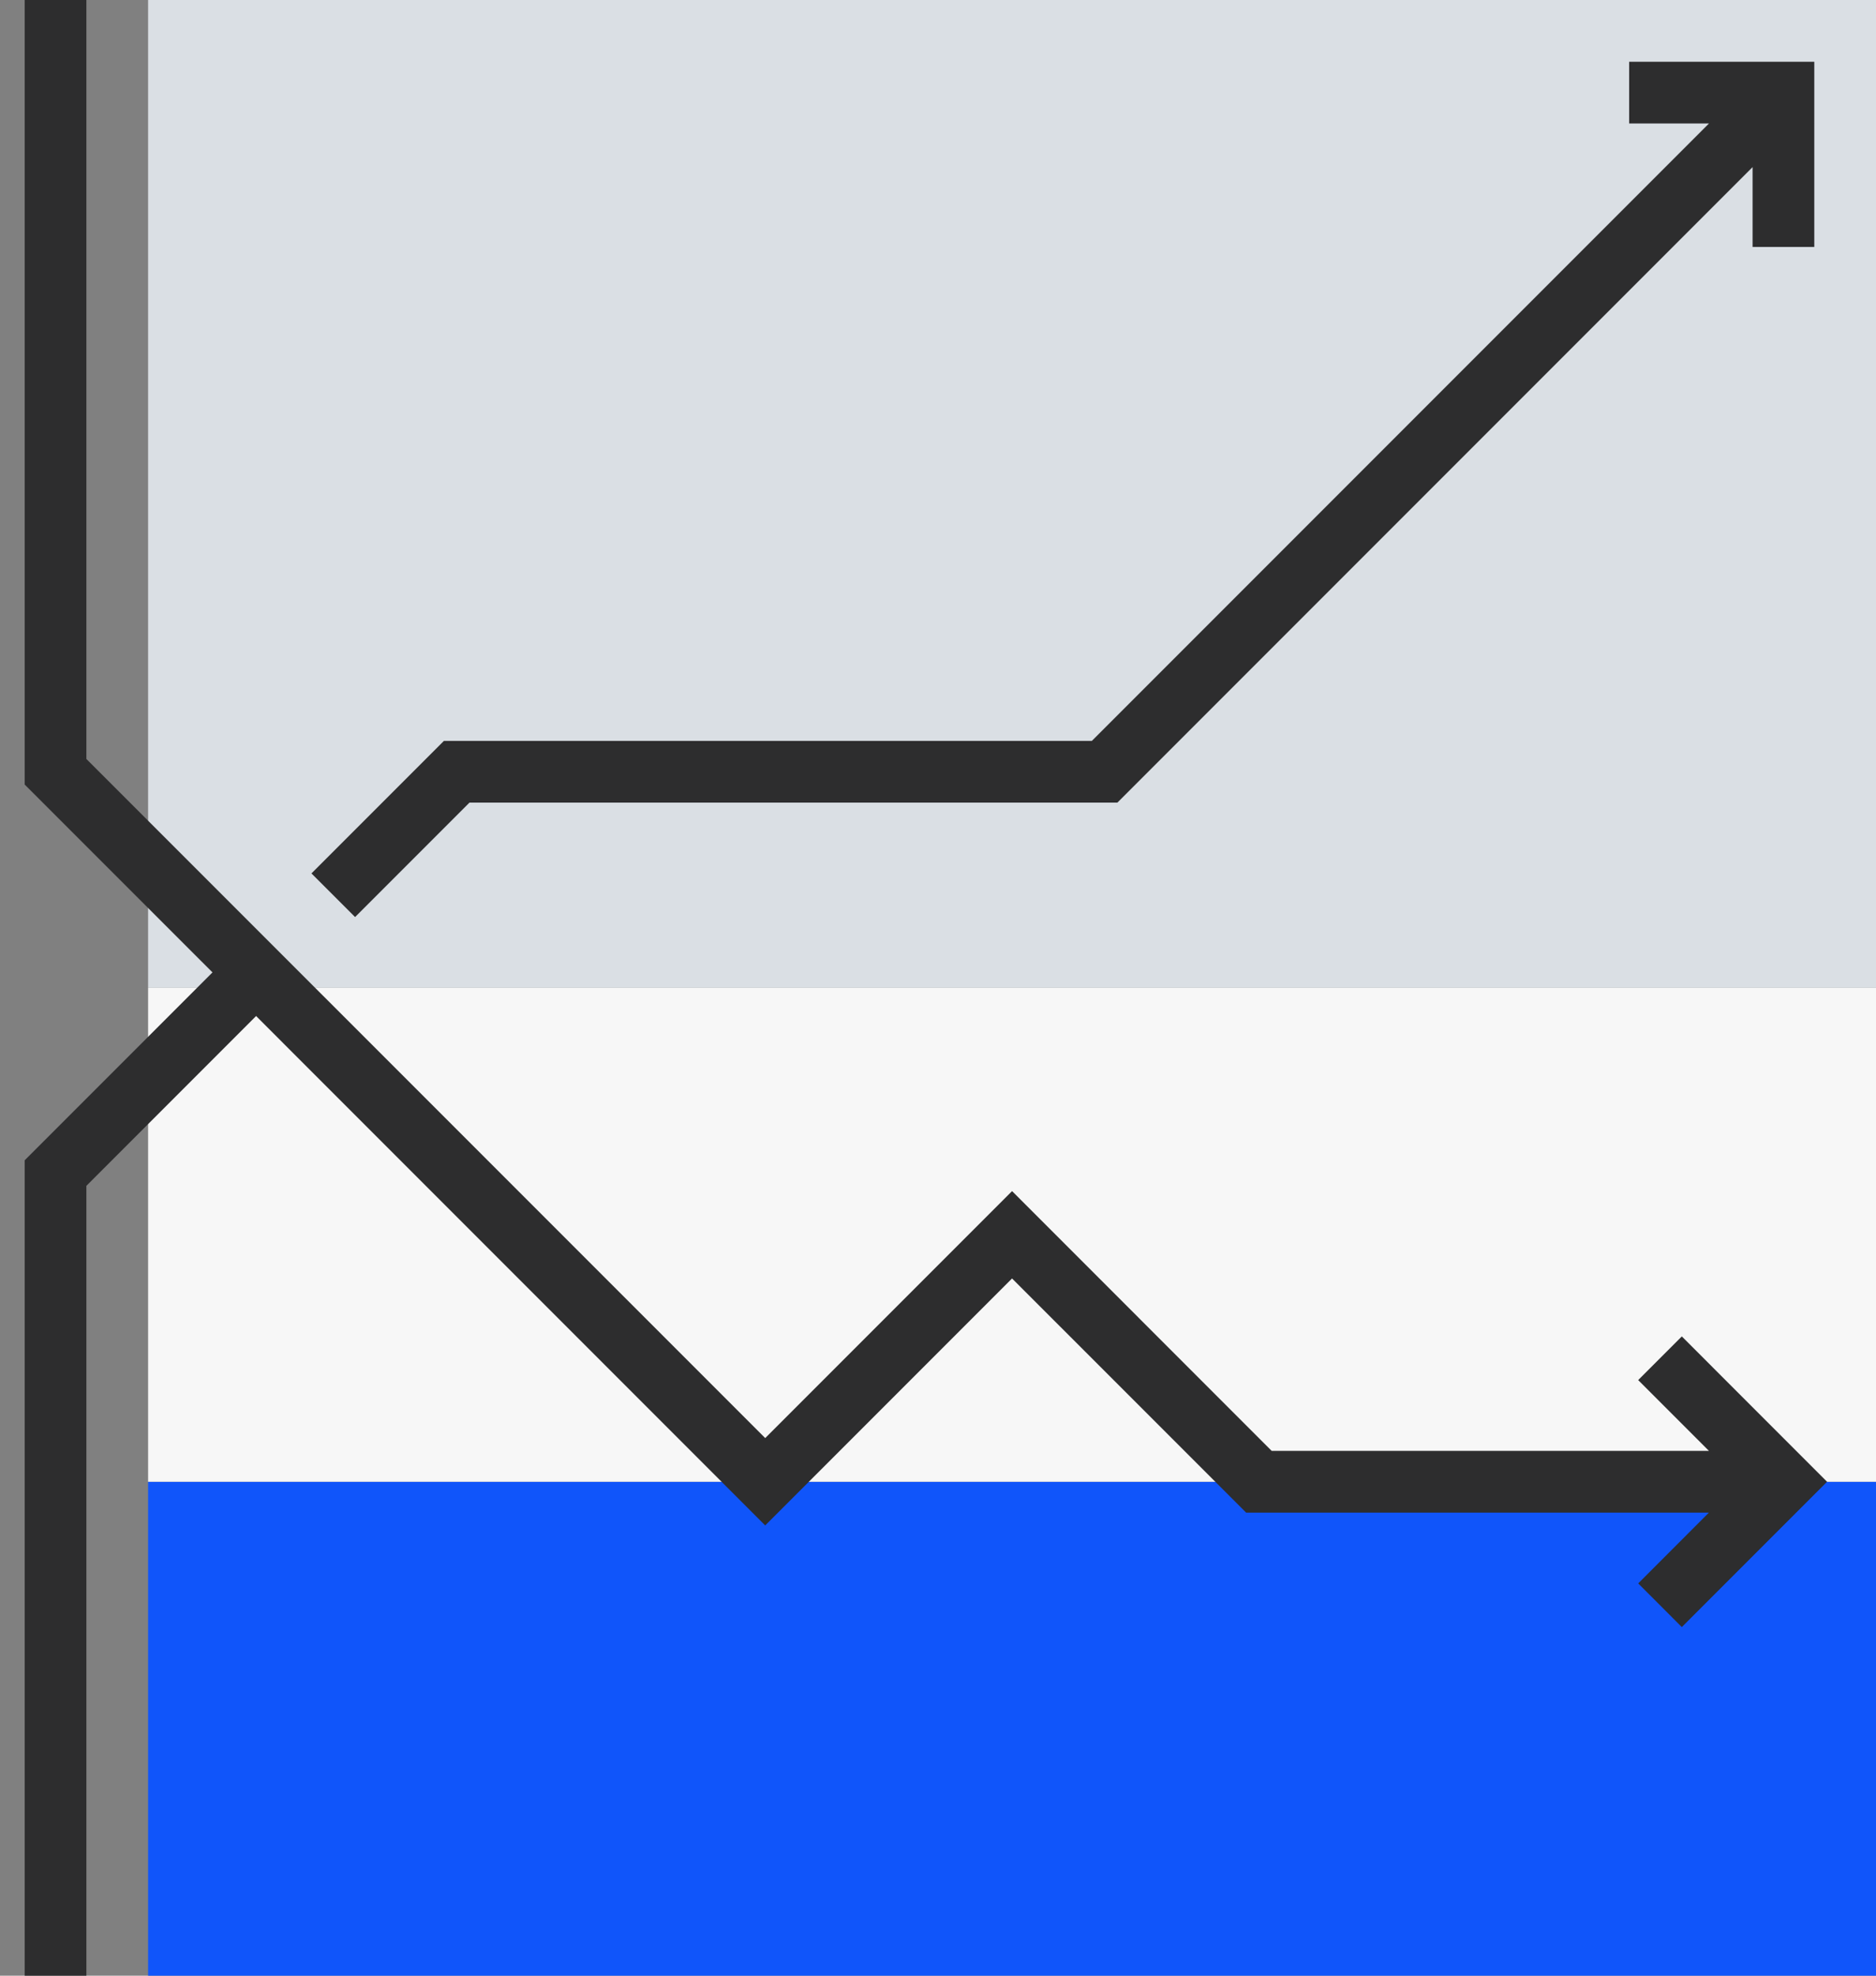
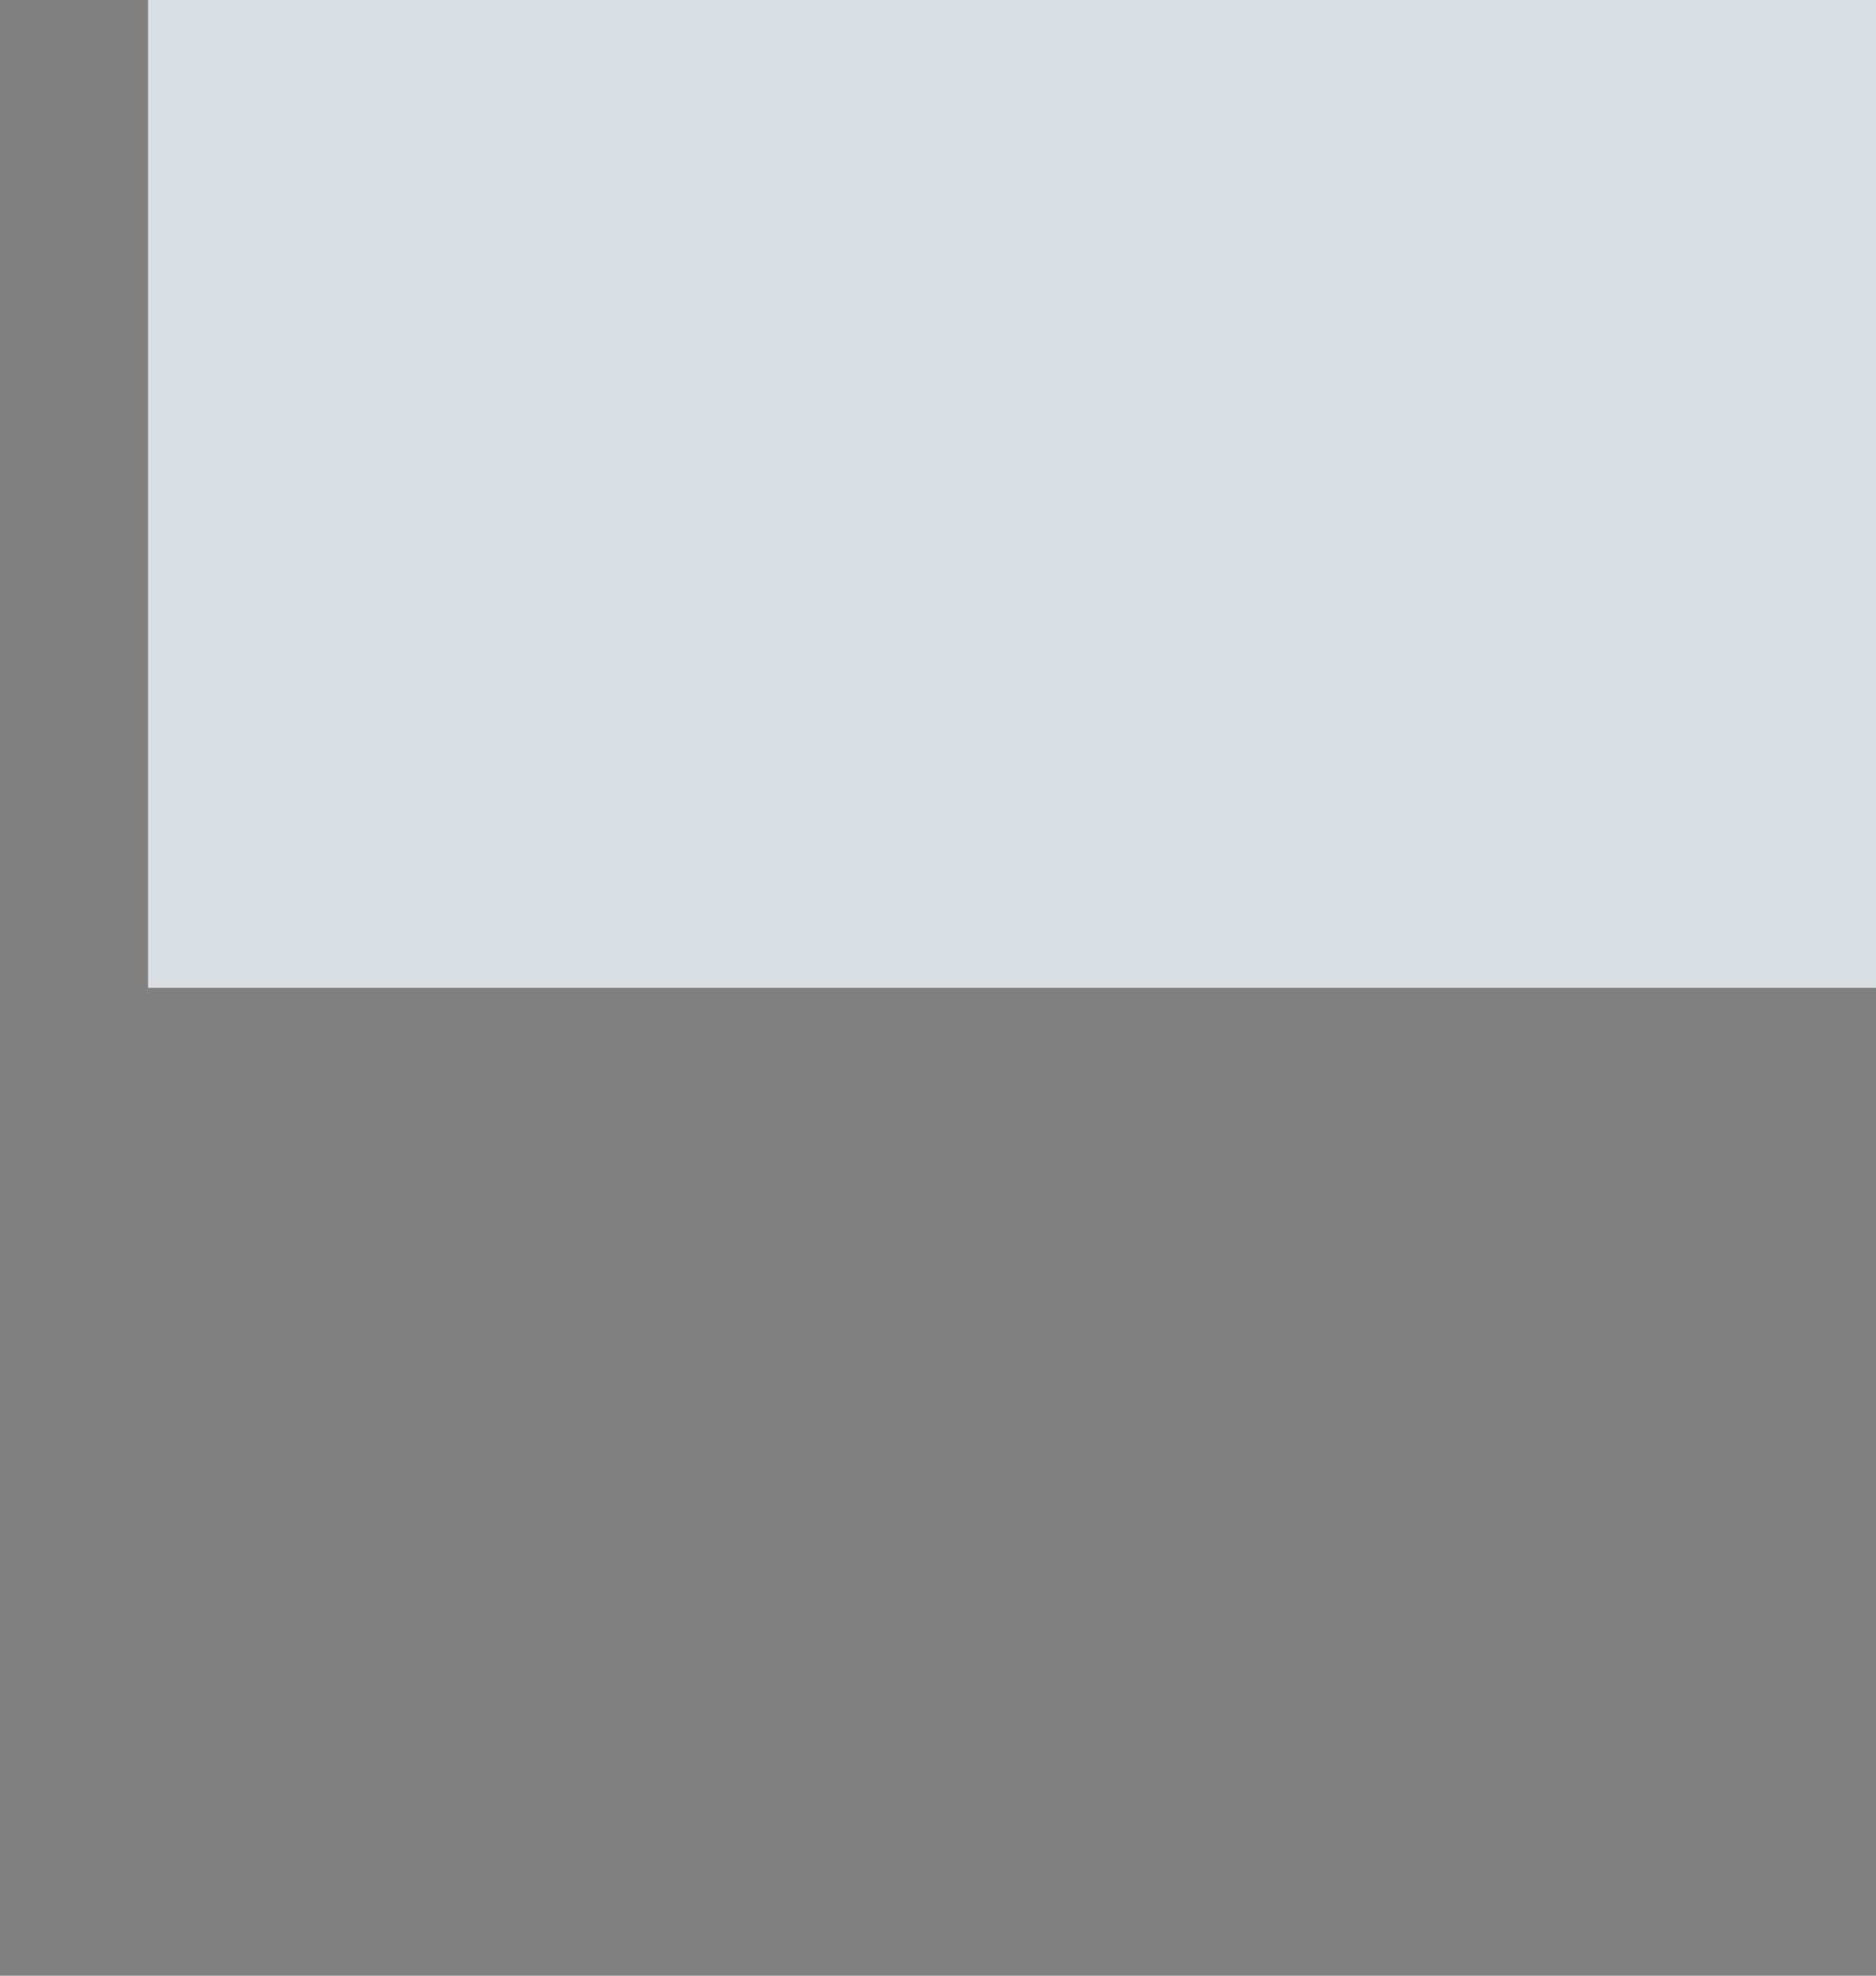
<svg xmlns="http://www.w3.org/2000/svg" width="57" height="60">
  <rect width="100%" height="100%" fill="#808080" stroke="none" />
  <g fill="none" fill-rule="evenodd">
    <path d="M4.5 0H57v30H4.5V0Z" fill="#DADFE4" />
-     <path fill="#1055FA" d="M4.5 60H57V45H4.5z" />
-     <path fill="#F7F7F7" d="M4.5 45H57V30H4.5z" />
-     <path d="M2.625 0v23.05L23.25 43.673l7.5-7.5 7.888 7.889h13.286l-2.15-2.15 1.326-1.326L55.513 45 51.1 49.413l-1.325-1.326 2.148-2.15H37.862l-7.112-7.111-7.5 7.5-15.469-15.47-5.156 5.157V60H.75V35.237l5.706-5.706L.75 23.826V0h1.875Zm52.5 1.875V7.5H53.25V5.075l-19.3 19.3H14.264l-3.475 3.475-1.326-1.325 4.025-4.025h19.687l18.75-18.75H49.5V1.875h5.625Z" fill="#2D2D2E" />
+     <path fill="#1055FA" d="M4.5 60H57H4.5z" />
  </g>
</svg>